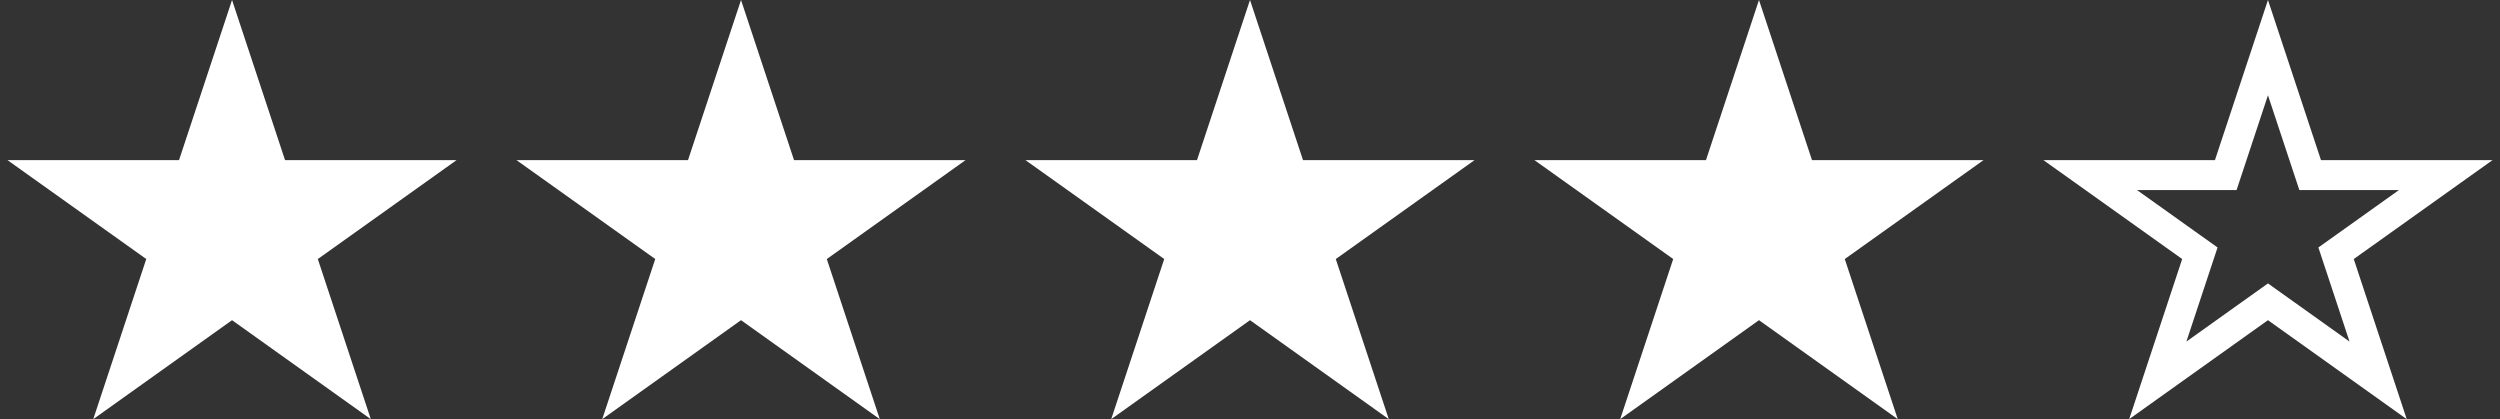
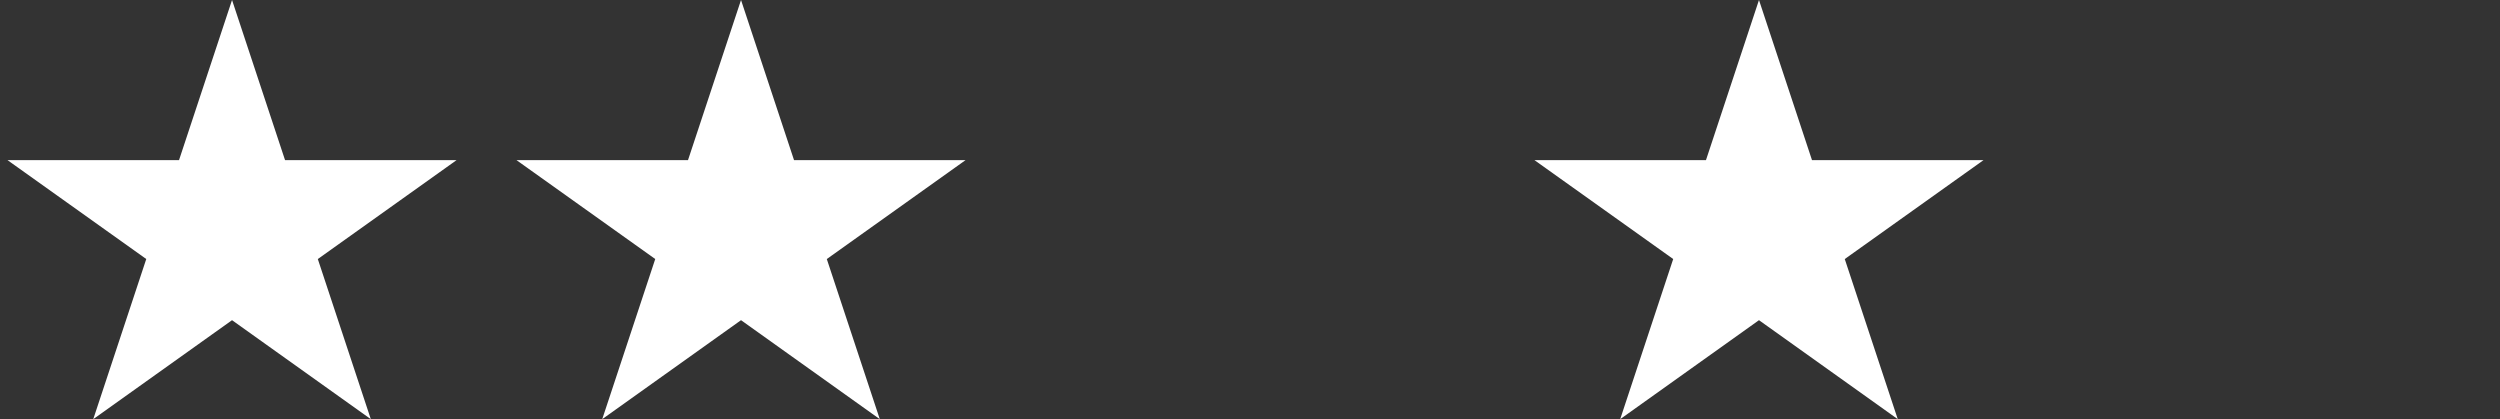
<svg xmlns="http://www.w3.org/2000/svg" width="167" height="28" viewBox="0 0 167 28" fill="none">
  <rect x="0" y="0" width="167" height="28" fill="#333333" stroke="none" />
  <path d="M15.5 0L19.041 10.696H30.5L21.23 17.304L24.77 28L15.5 21.388L6.229 27.999L9.77 17.303L0.5 10.696H11.959L15.5 0Z" fill="white" />
  <path d="M49.5 0L53.041 10.696H64.5L55.23 17.304L58.77 28L49.5 21.388L40.229 27.999L43.77 17.303L34.5 10.696H45.959L49.5 0Z" fill="white" />
-   <path d="M83.5 0L87.041 10.696H98.5L89.23 17.304L92.77 28L83.5 21.388L74.229 27.999L77.77 17.303L68.5 10.696H79.959L83.5 0Z" fill="white" />
-   <path d="M117.5 0L121.041 10.696H132.5L123.23 17.304L126.77 28L117.5 21.388L108.229 27.999L111.77 17.303L102.5 10.696H113.959L117.5 0Z" fill="white" />
-   <path d="M151.5 3.182L154.092 11.01L154.319 11.696H155.041H163.375L156.65 16.49L156.049 16.918L156.281 17.618L158.859 25.409L152.081 20.574L151.5 20.16L150.919 20.574L144.14 25.408L146.719 17.617L146.951 16.917L146.35 16.489L139.626 11.696H147.959H148.681L148.908 11.01L151.5 3.182Z" stroke="white" stroke-width="2" />
+   <path d="M117.5 0L121.041 10.696H132.5L123.23 17.304L126.77 28L117.5 21.388L108.229 27.999L111.77 17.303L102.5 10.696H113.959L117.5 0" fill="white" />
</svg>